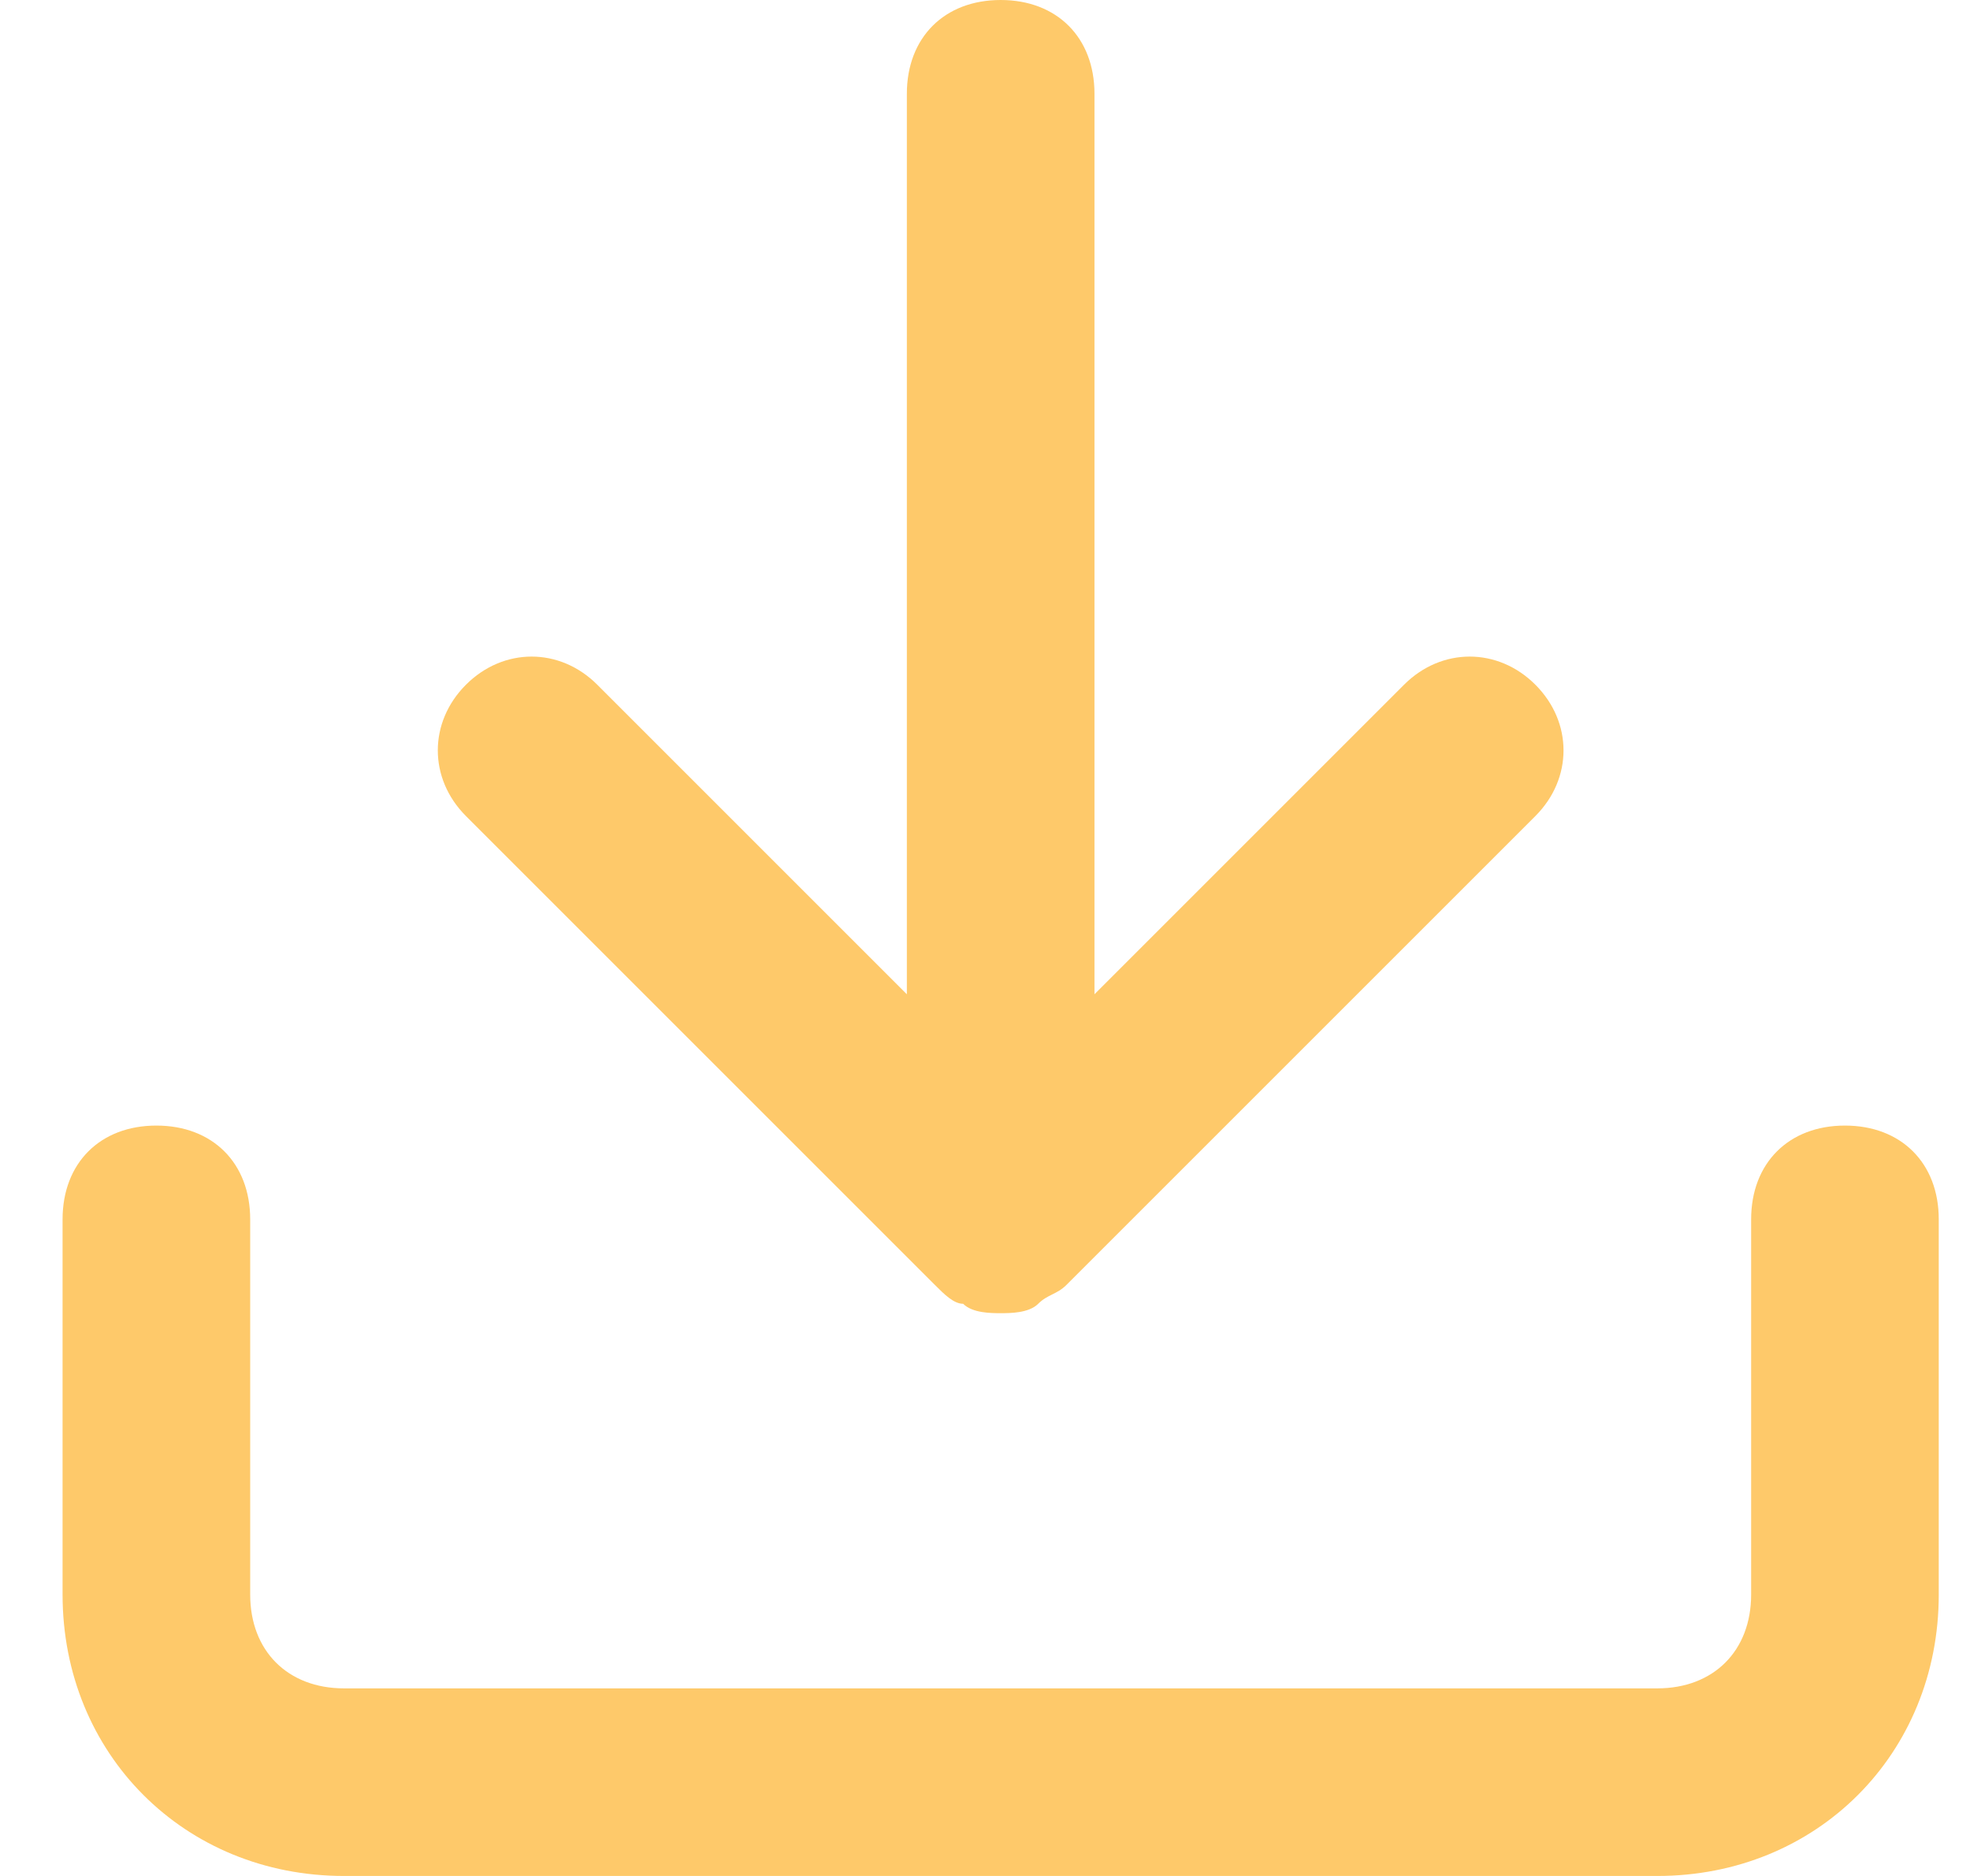
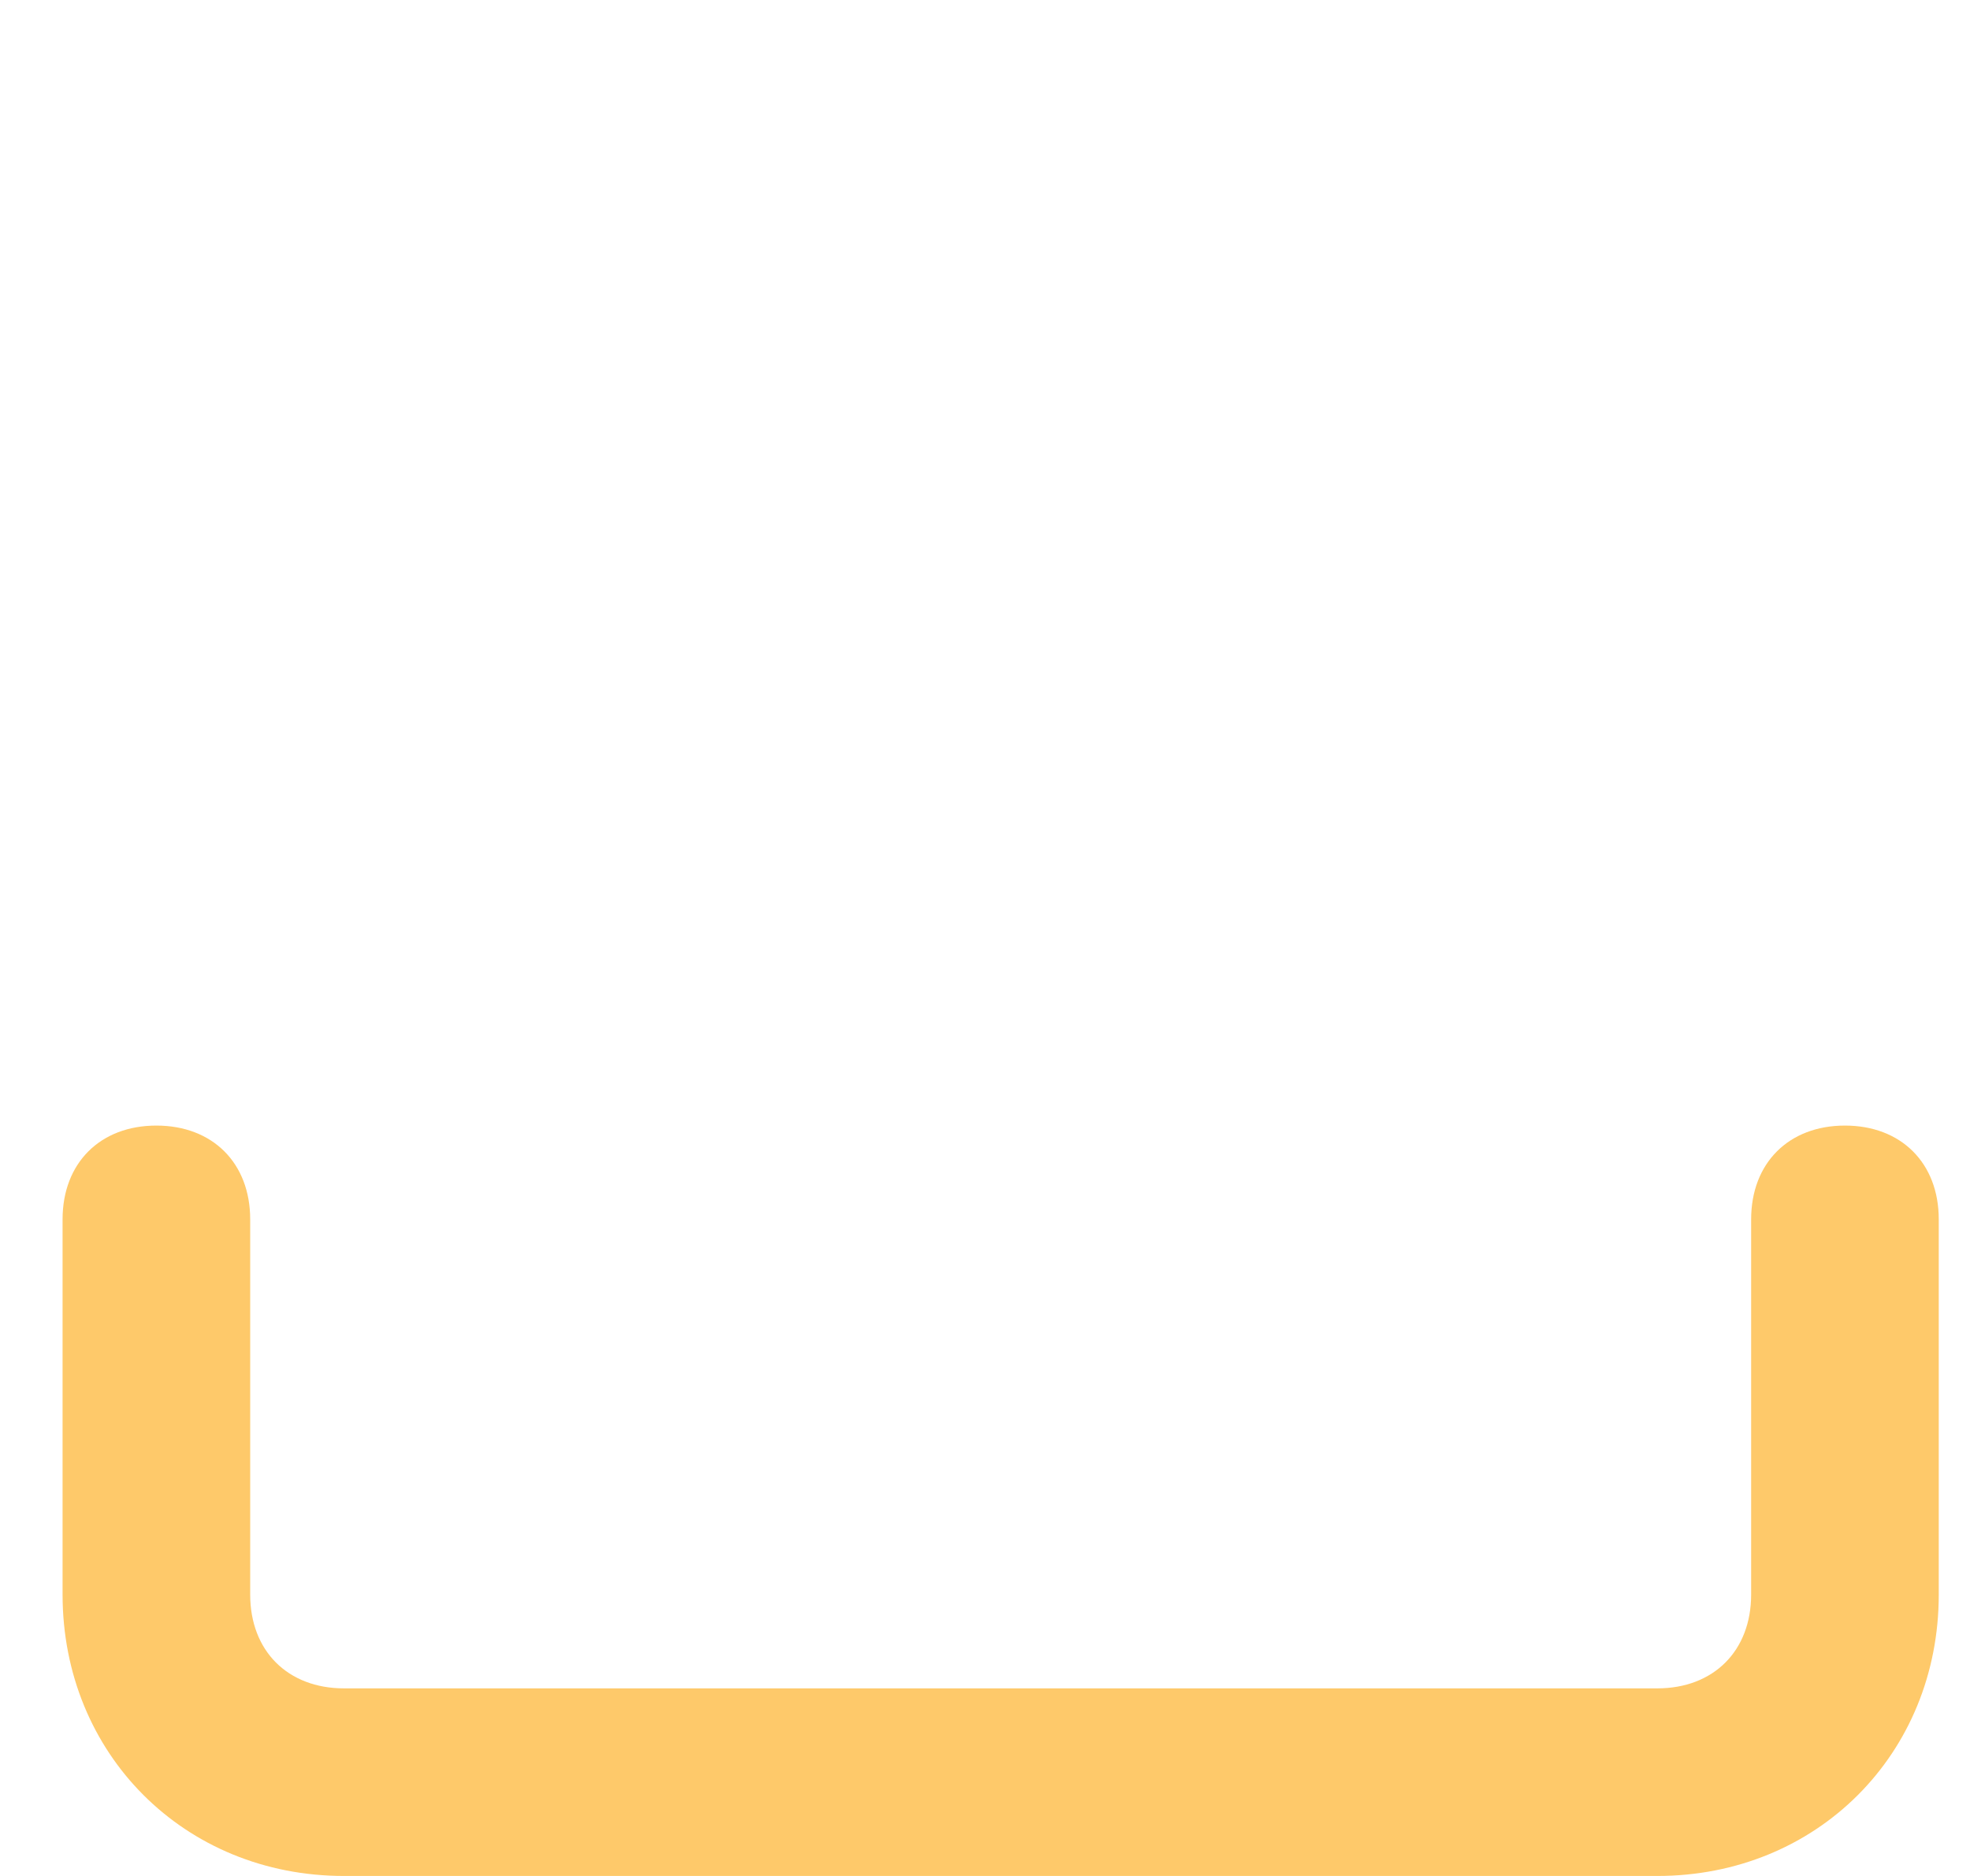
<svg xmlns="http://www.w3.org/2000/svg" width="21" height="20" viewBox="0 0 21 20" fill="none">
  <path d="M19.667 12C19.067 12 18.667 12.4 18.667 13V17C18.667 17.6 18.267 18 17.667 18H3.667C3.067 18 2.667 17.6 2.667 17V13C2.667 12.4 2.267 12 1.667 12C1.067 12 0.667 12.4 0.667 13V17C0.667 18.7 1.967 20 3.667 20H17.667C19.367 20 20.667 18.7 20.667 17V13C20.667 12.4 20.267 12 19.667 12Z" fill="#FEC96A" />
-   <path d="M9.967 13.7C10.067 13.8 10.167 13.9 10.267 13.9C10.367 14 10.567 14 10.667 14C10.767 14 10.967 14 11.067 13.9C11.167 13.8 11.267 13.8 11.367 13.7L16.367 8.7C16.767 8.3 16.767 7.7 16.367 7.3C15.967 6.9 15.367 6.9 14.967 7.3L11.667 10.6V1C11.667 0.4 11.267 0 10.667 0C10.067 0 9.667 0.4 9.667 1V10.6L6.367 7.3C5.967 6.9 5.367 6.9 4.967 7.3C4.567 7.7 4.567 8.3 4.967 8.7L9.967 13.7Z" fill="#FEC96A" />
</svg>